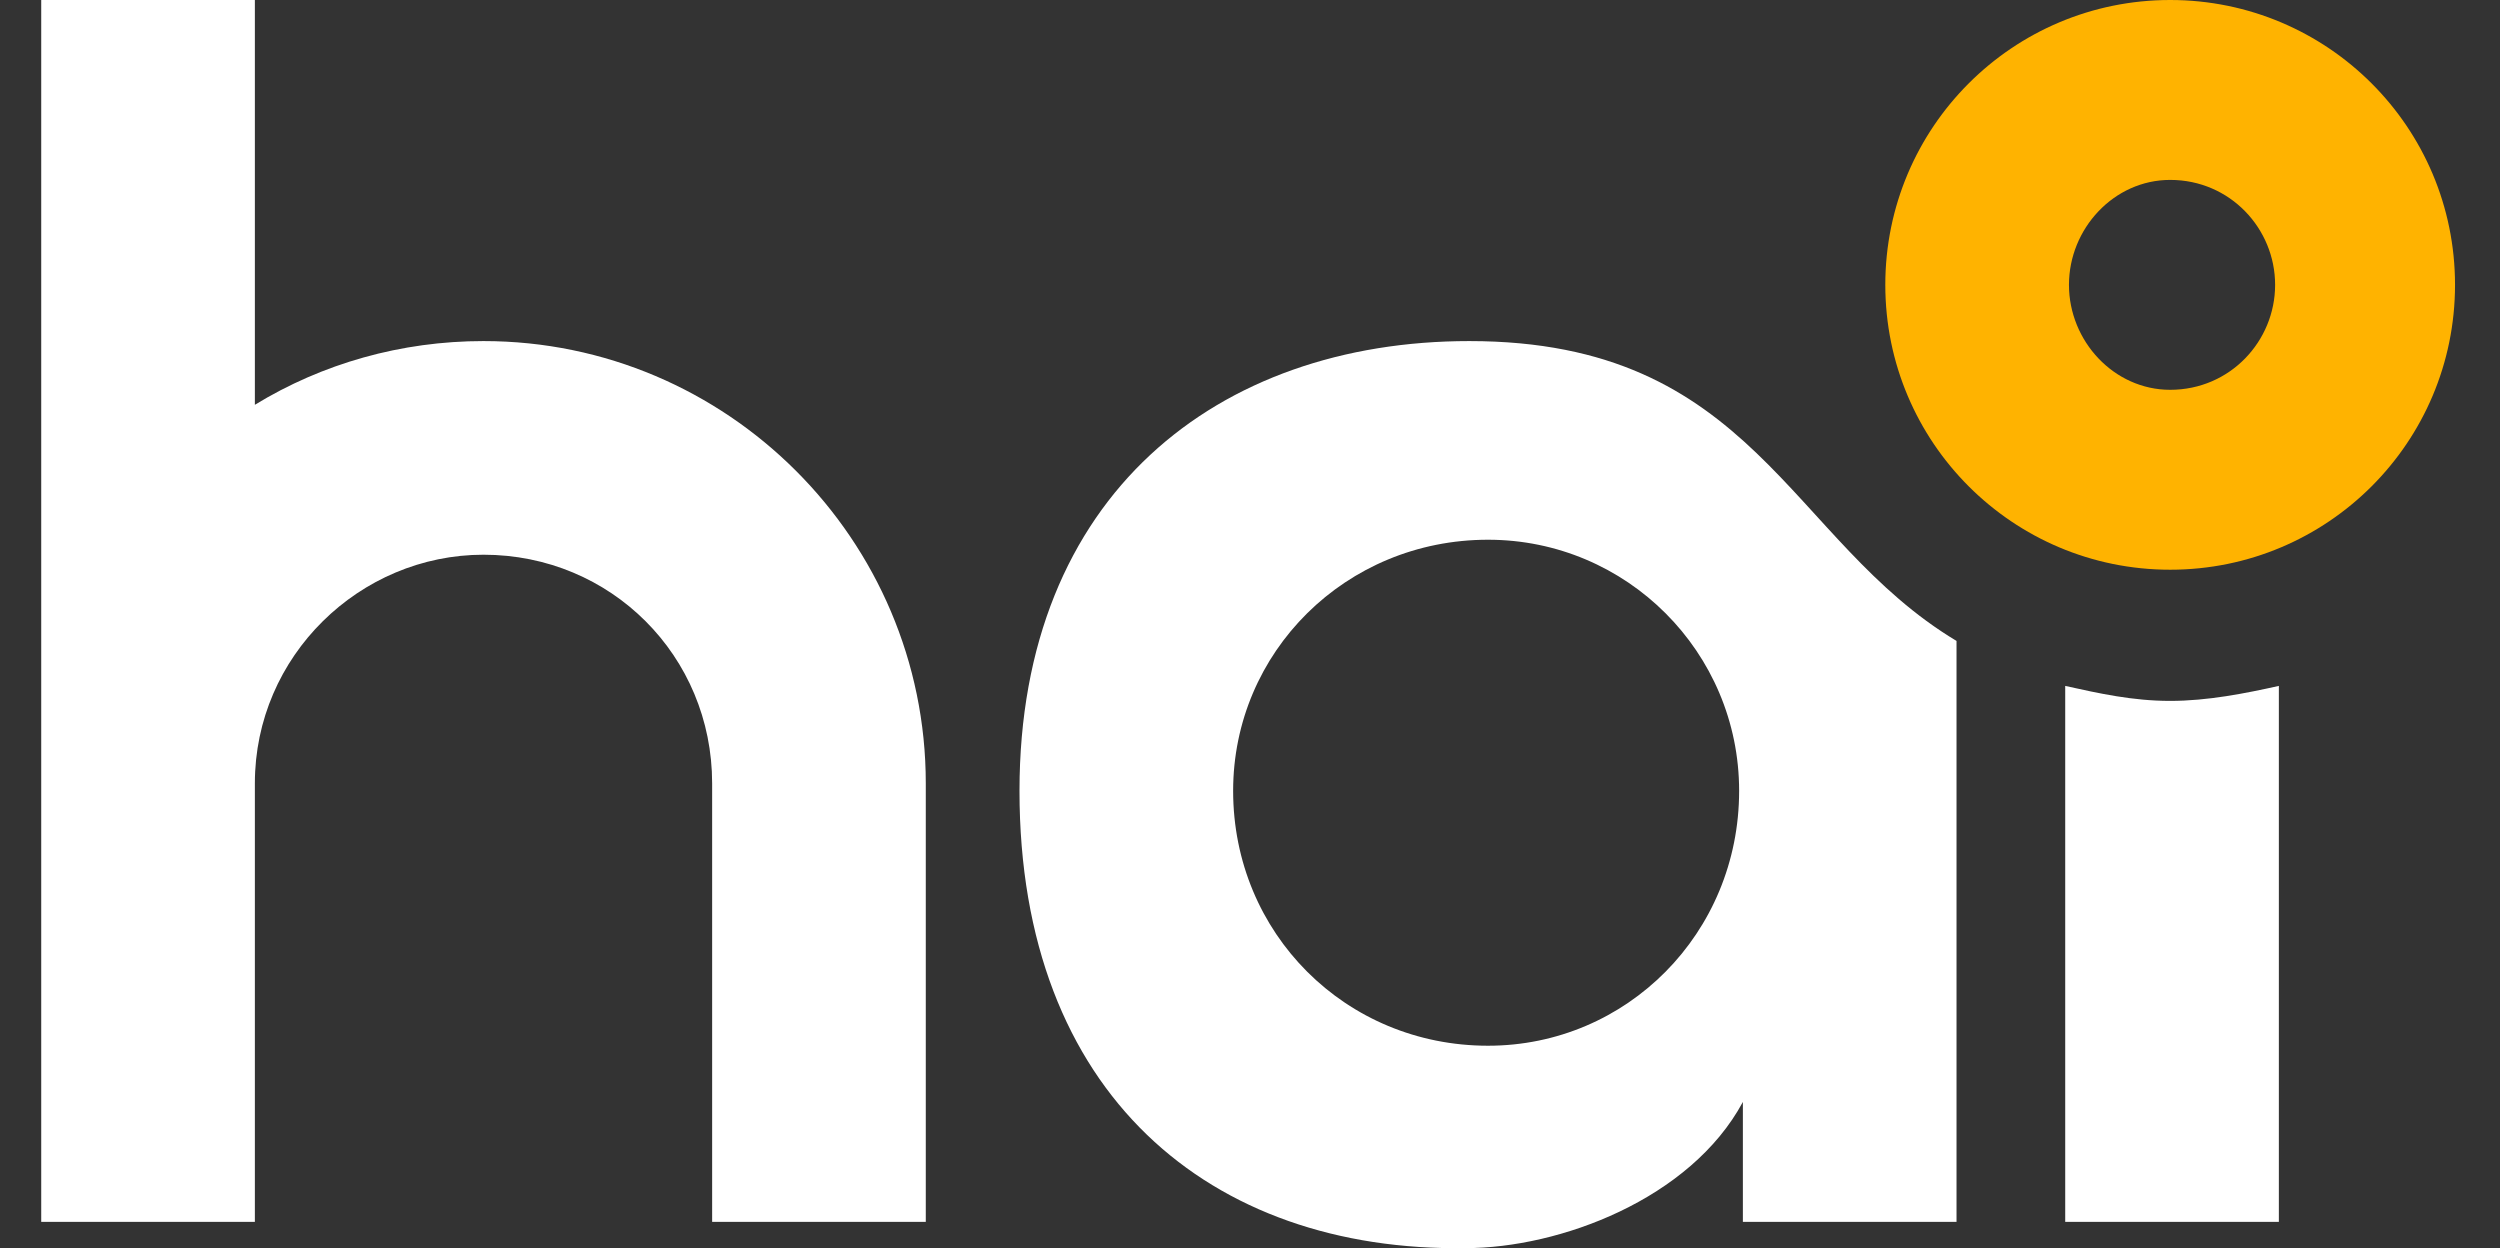
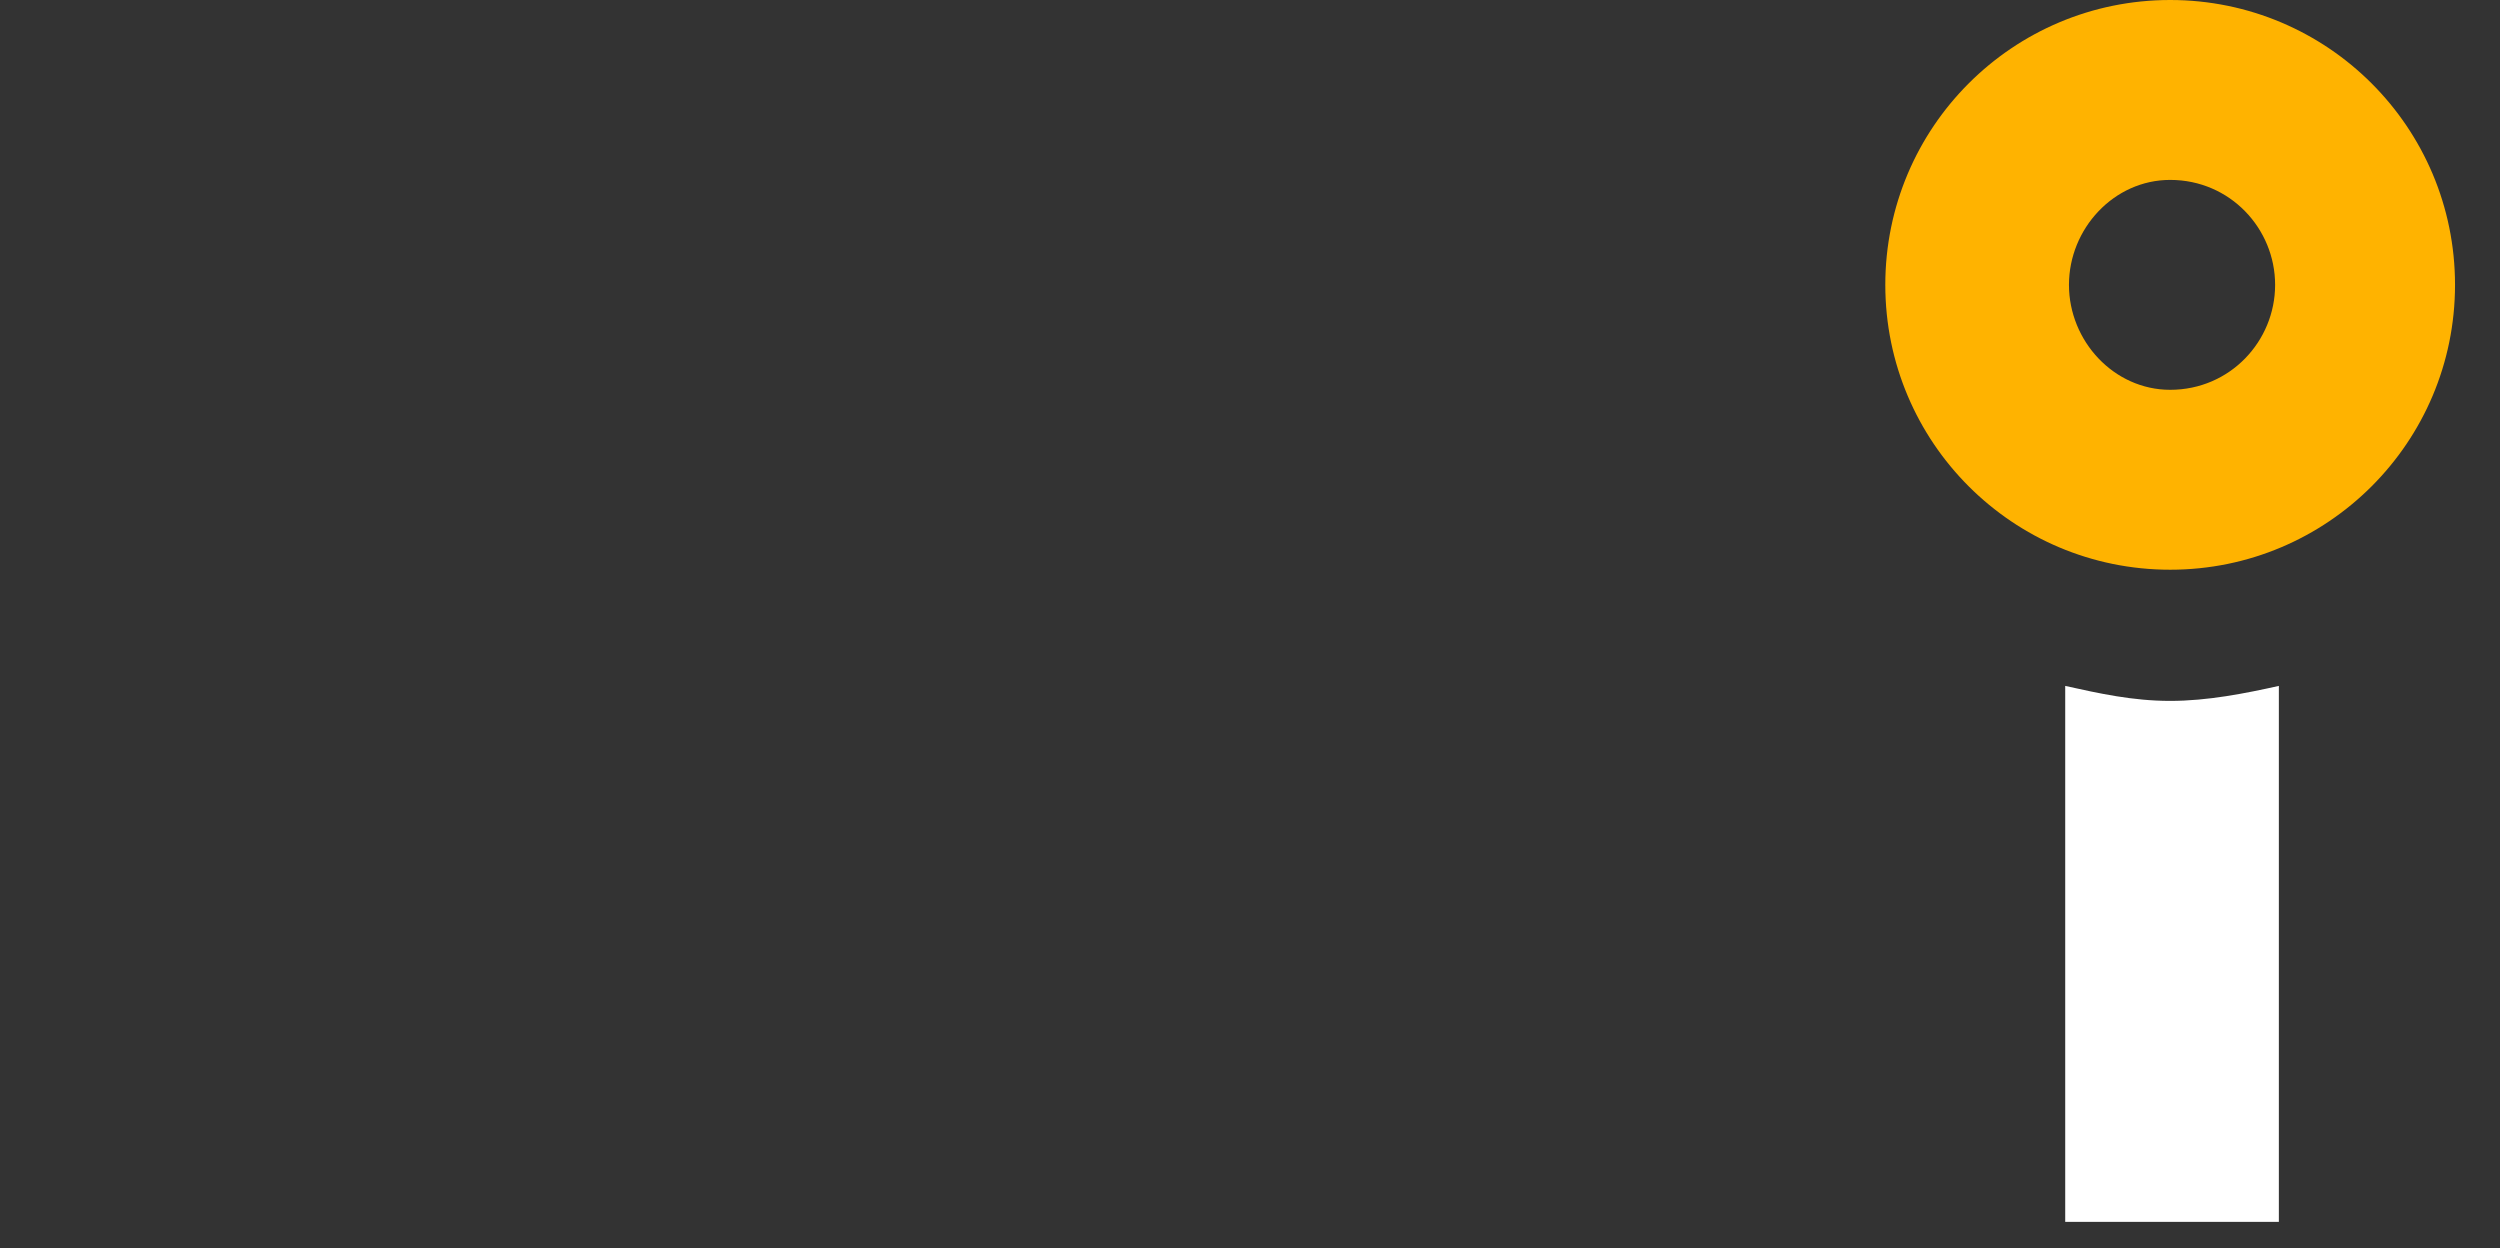
<svg xmlns="http://www.w3.org/2000/svg" xml:space="preserve" width="0.667in" height="0.333in" version="1.1" style="shape-rendering:geometricPrecision; text-rendering:geometricPrecision; image-rendering:optimizeQuality; fill-rule:evenodd; clip-rule:evenodd" viewBox="0 0 667 333">
  <rect x="0" y="0" width="667" height="333" fill="#333333" stroke="none" />
  <defs>
    <style type="text/css">
   
    .fil0 {fill:#FFB300}
    .fil2 {fill:white}
    .fil1 {fill:white;fill-rule:nonzero}
   
  </style>
  </defs>
  <g id="Layer_x0020_1">
    <g id="_2020541977232">
      <path class="fil0" d="M579 0c42,0 76,34 76,76 0,42 -34,76 -76,76 -42,0 -76,-34 -76,-76 0,-42 34,-76 76,-76zm0 48c-15,0 -27,13 -27,28 0,15 12,28 27,28 16,0 28,-13 28,-28 0,-15 -12,-28 -28,-28z" />
-       <path class="fil1" d="M392 91c-67,0 -120,41 -120,120 0,81 51,123 119,122 25,0 60,-13 74,-39l0 32 3 0 54 0 0 -143 0 -12c-45,-27 -54,-80 -130,-80zm5 53c37,0 67,30 67,67 0,38 -30,68 -67,68 -38,0 -68,-30 -68,-68 0,-37 30,-67 68,-67z" />
      <path class="fil1" d="M608 183l0 143 -57 0 0 -143c9,2 18,4 28,4 10,0 20,-2 29,-4z" />
-       <path class="fil2" d="M129 91l0 0c65,0 118,53 118,118l0 117 -57 0 0 -117c0,-34 -27,-61 -61,-61l0 0c-33,0 -61,27 -61,61l0 90 0 27 -57 0 0 -27 0 -90 0 -209 57 0 0 108c18,-11 39,-17 61,-17z" />
    </g>
  </g>
</svg>